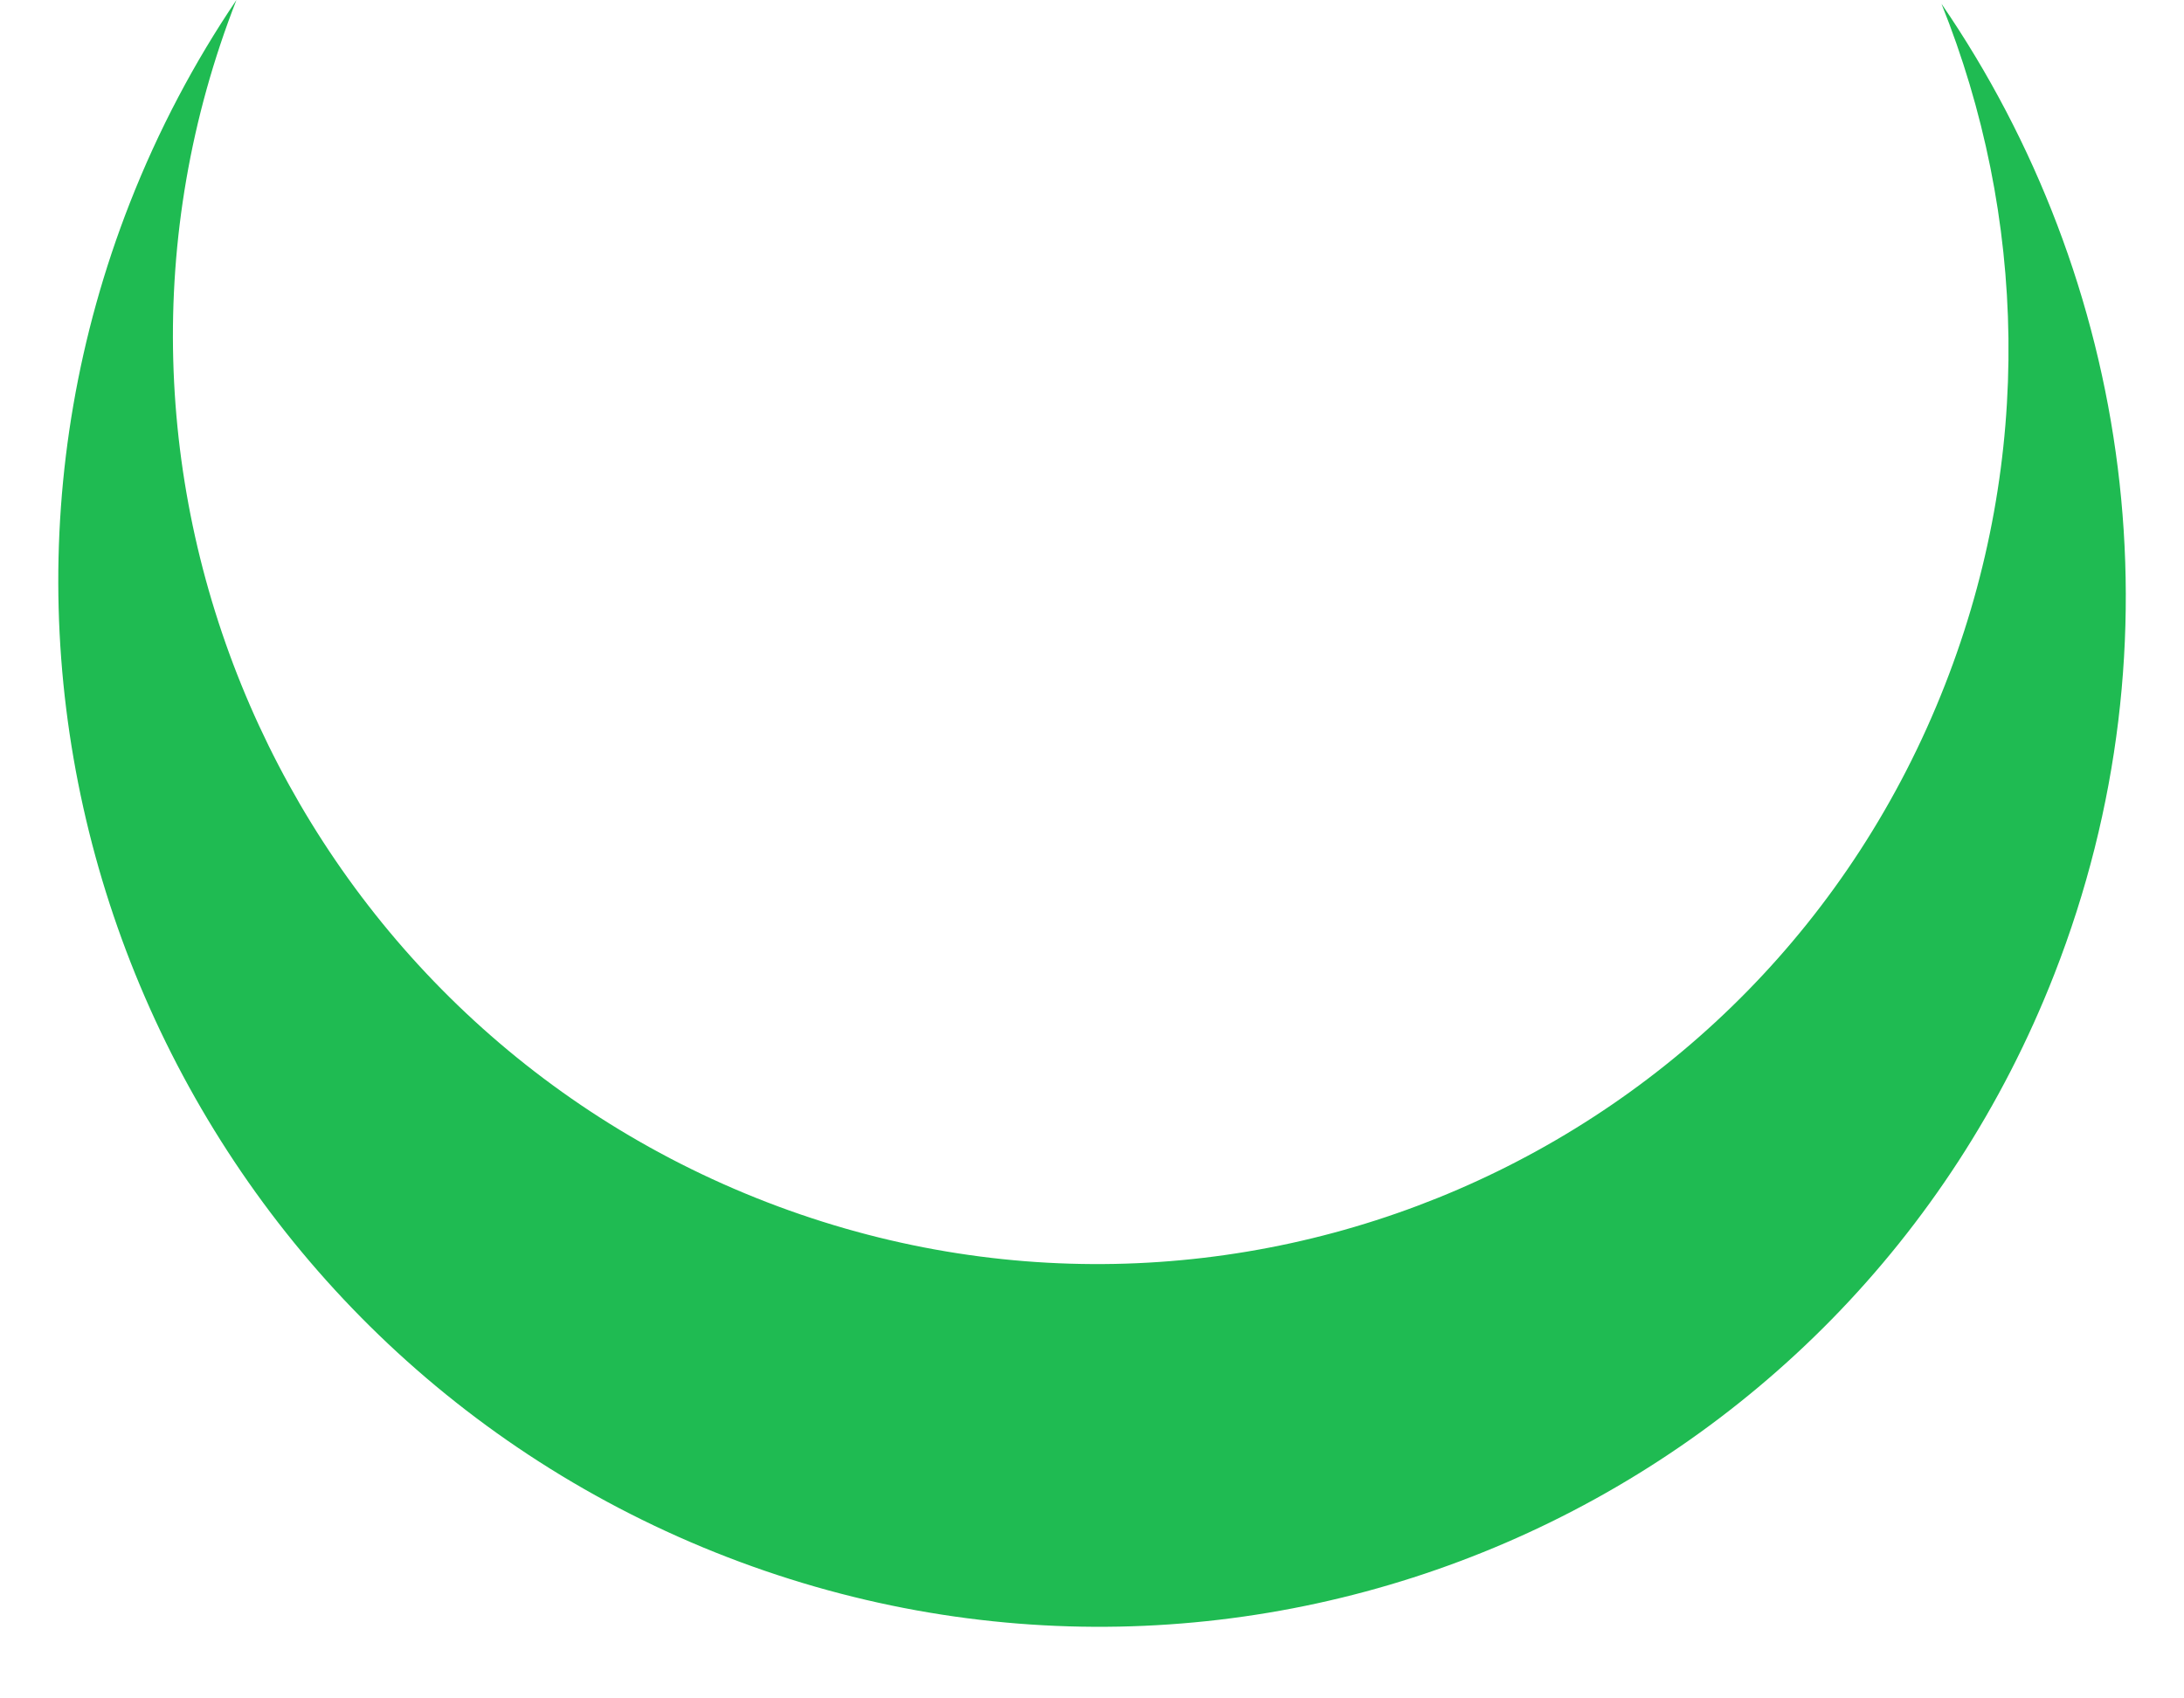
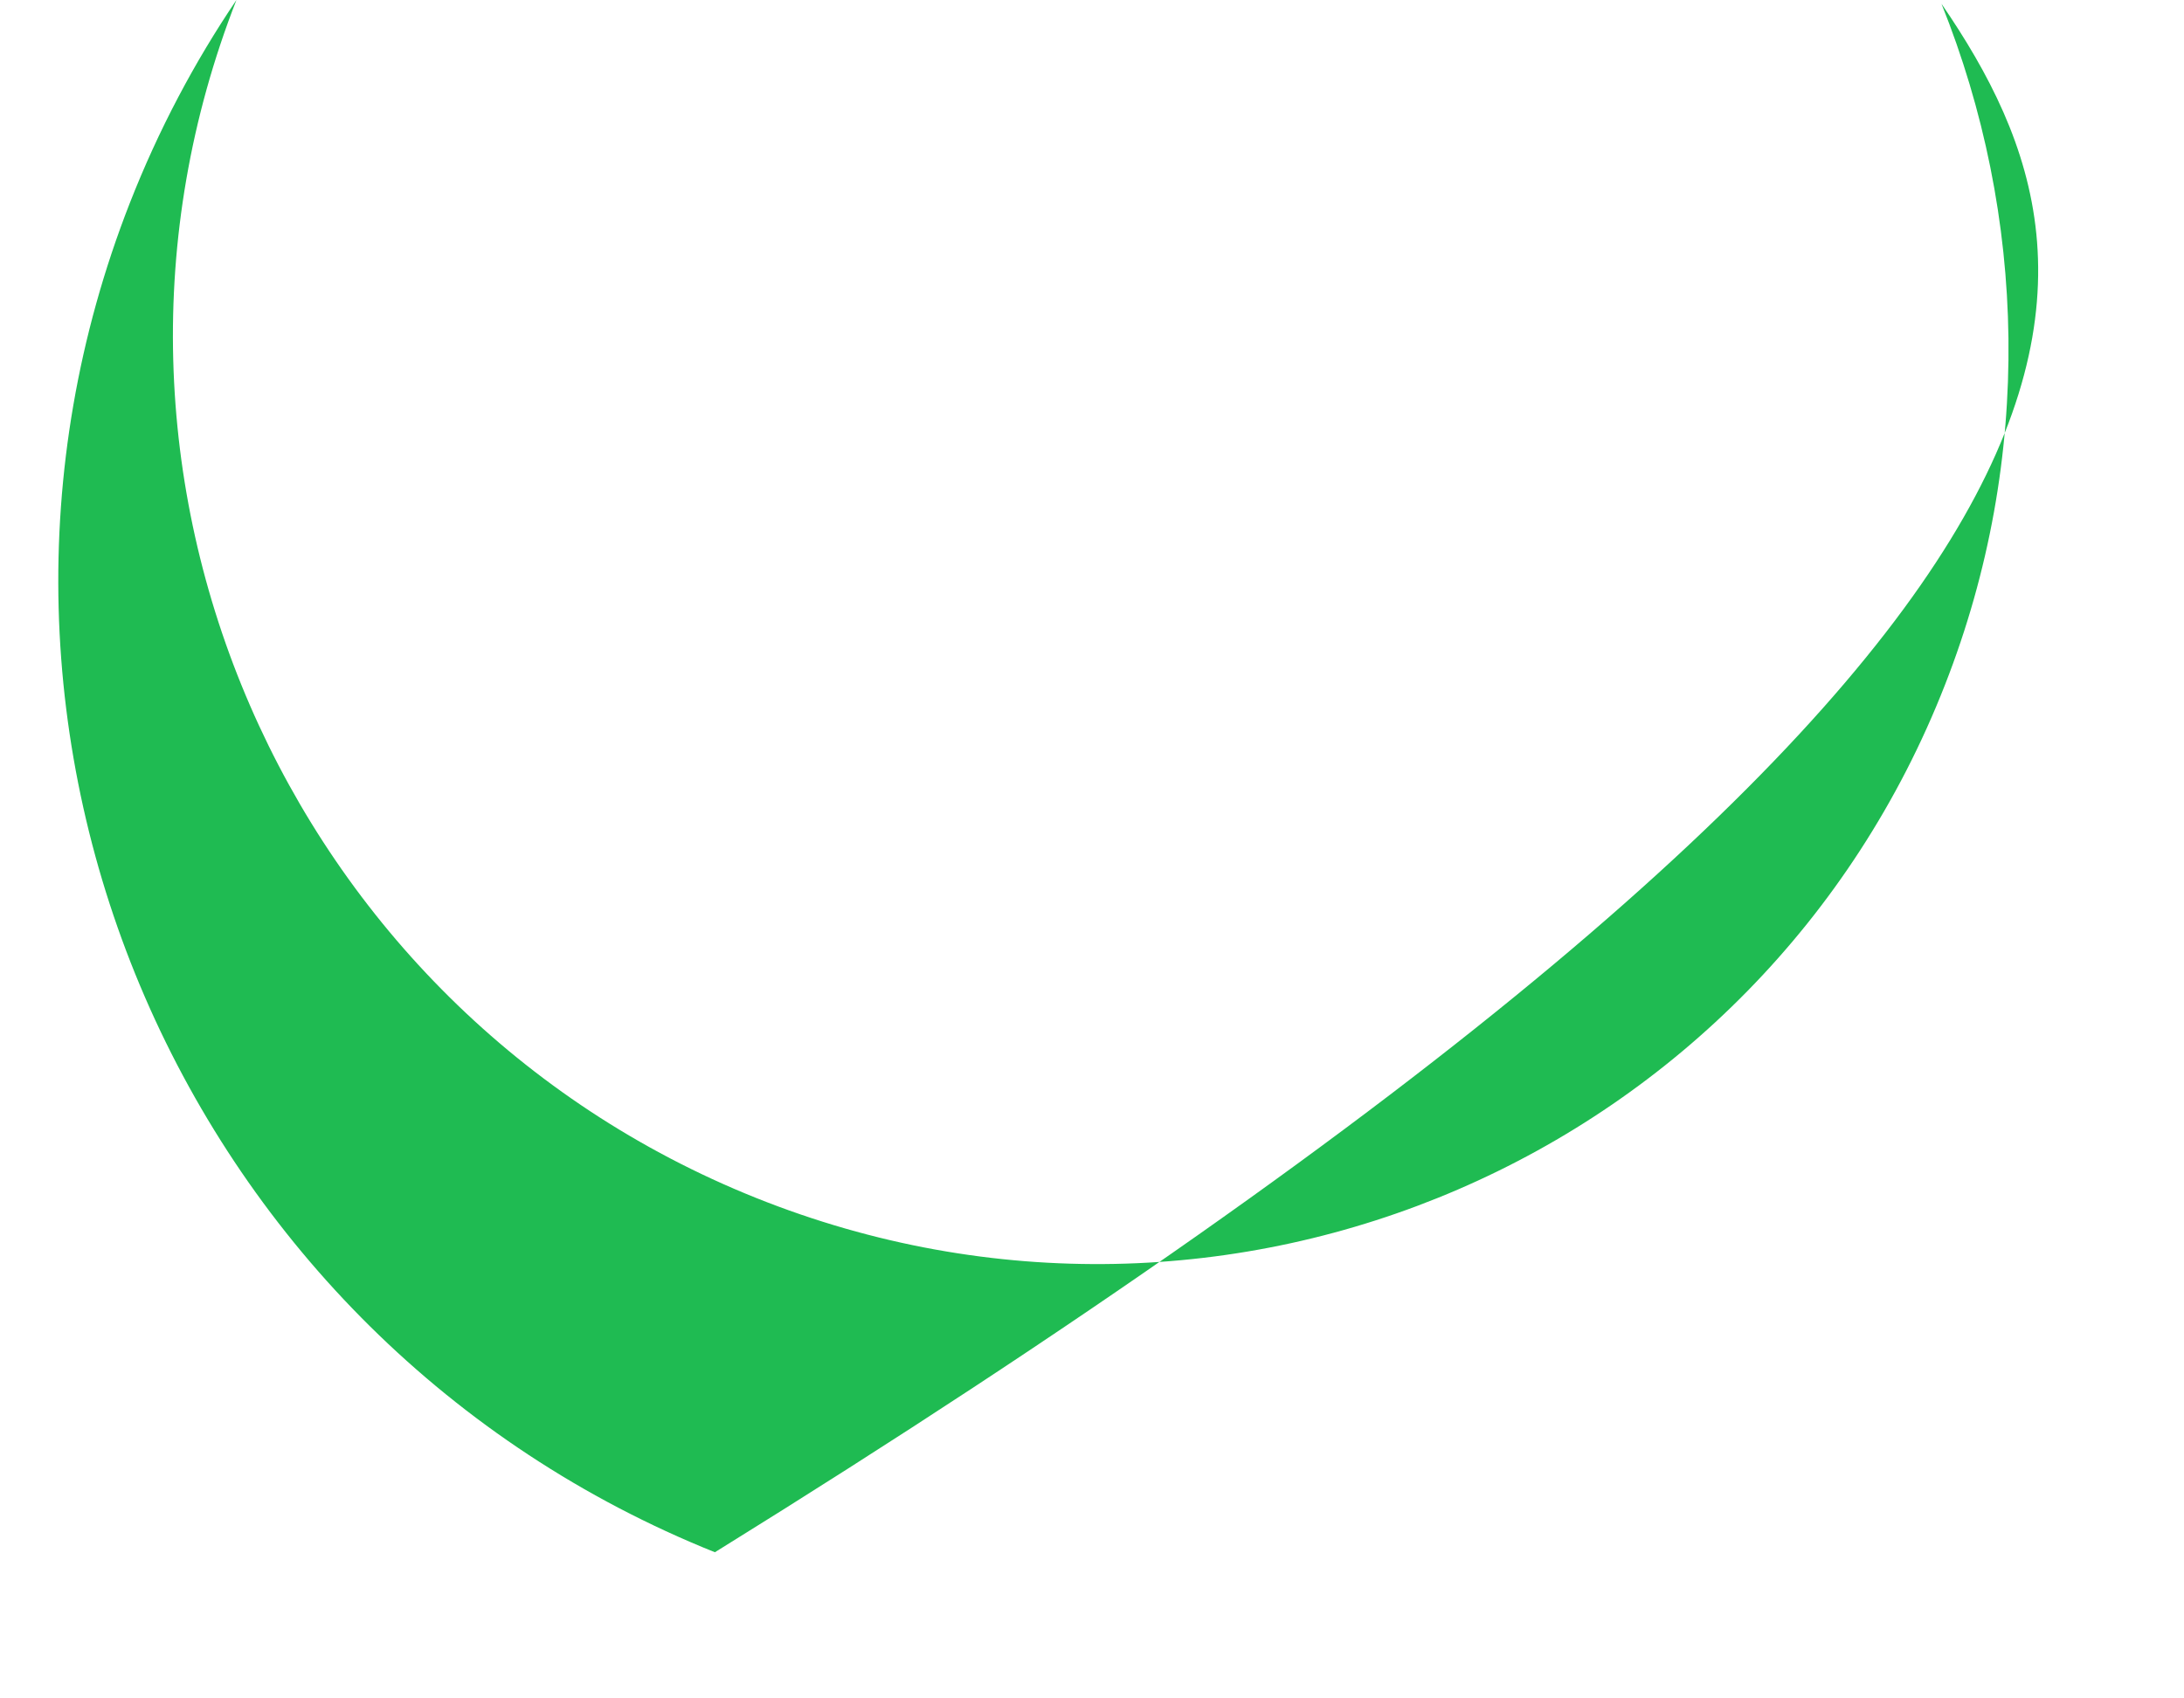
<svg xmlns="http://www.w3.org/2000/svg" width="27" height="21" viewBox="0 0 27 21" fill="none">
-   <path d="M24.045 8.468C21.759 14.311 15.178 17.149 9.345 14.811C3.512 12.473 0.637 5.843 2.923 -2.86102e-05C2.403 0.769 1.958 1.609 1.605 2.51C-0.97 9.089 2.269 16.558 8.838 19.193C15.408 21.825 22.821 18.63 25.396 12.048C27.009 7.928 26.341 3.458 24.002 0.047C25.05 2.659 25.147 5.654 24.045 8.468Z" fill="#1fbb52" />
+   <path d="M24.045 8.468C21.759 14.311 15.178 17.149 9.345 14.811C3.512 12.473 0.637 5.843 2.923 -2.86102e-05C2.403 0.769 1.958 1.609 1.605 2.51C-0.97 9.089 2.269 16.558 8.838 19.193C27.009 7.928 26.341 3.458 24.002 0.047C25.05 2.659 25.147 5.654 24.045 8.468Z" fill="#1fbb52" />
</svg>